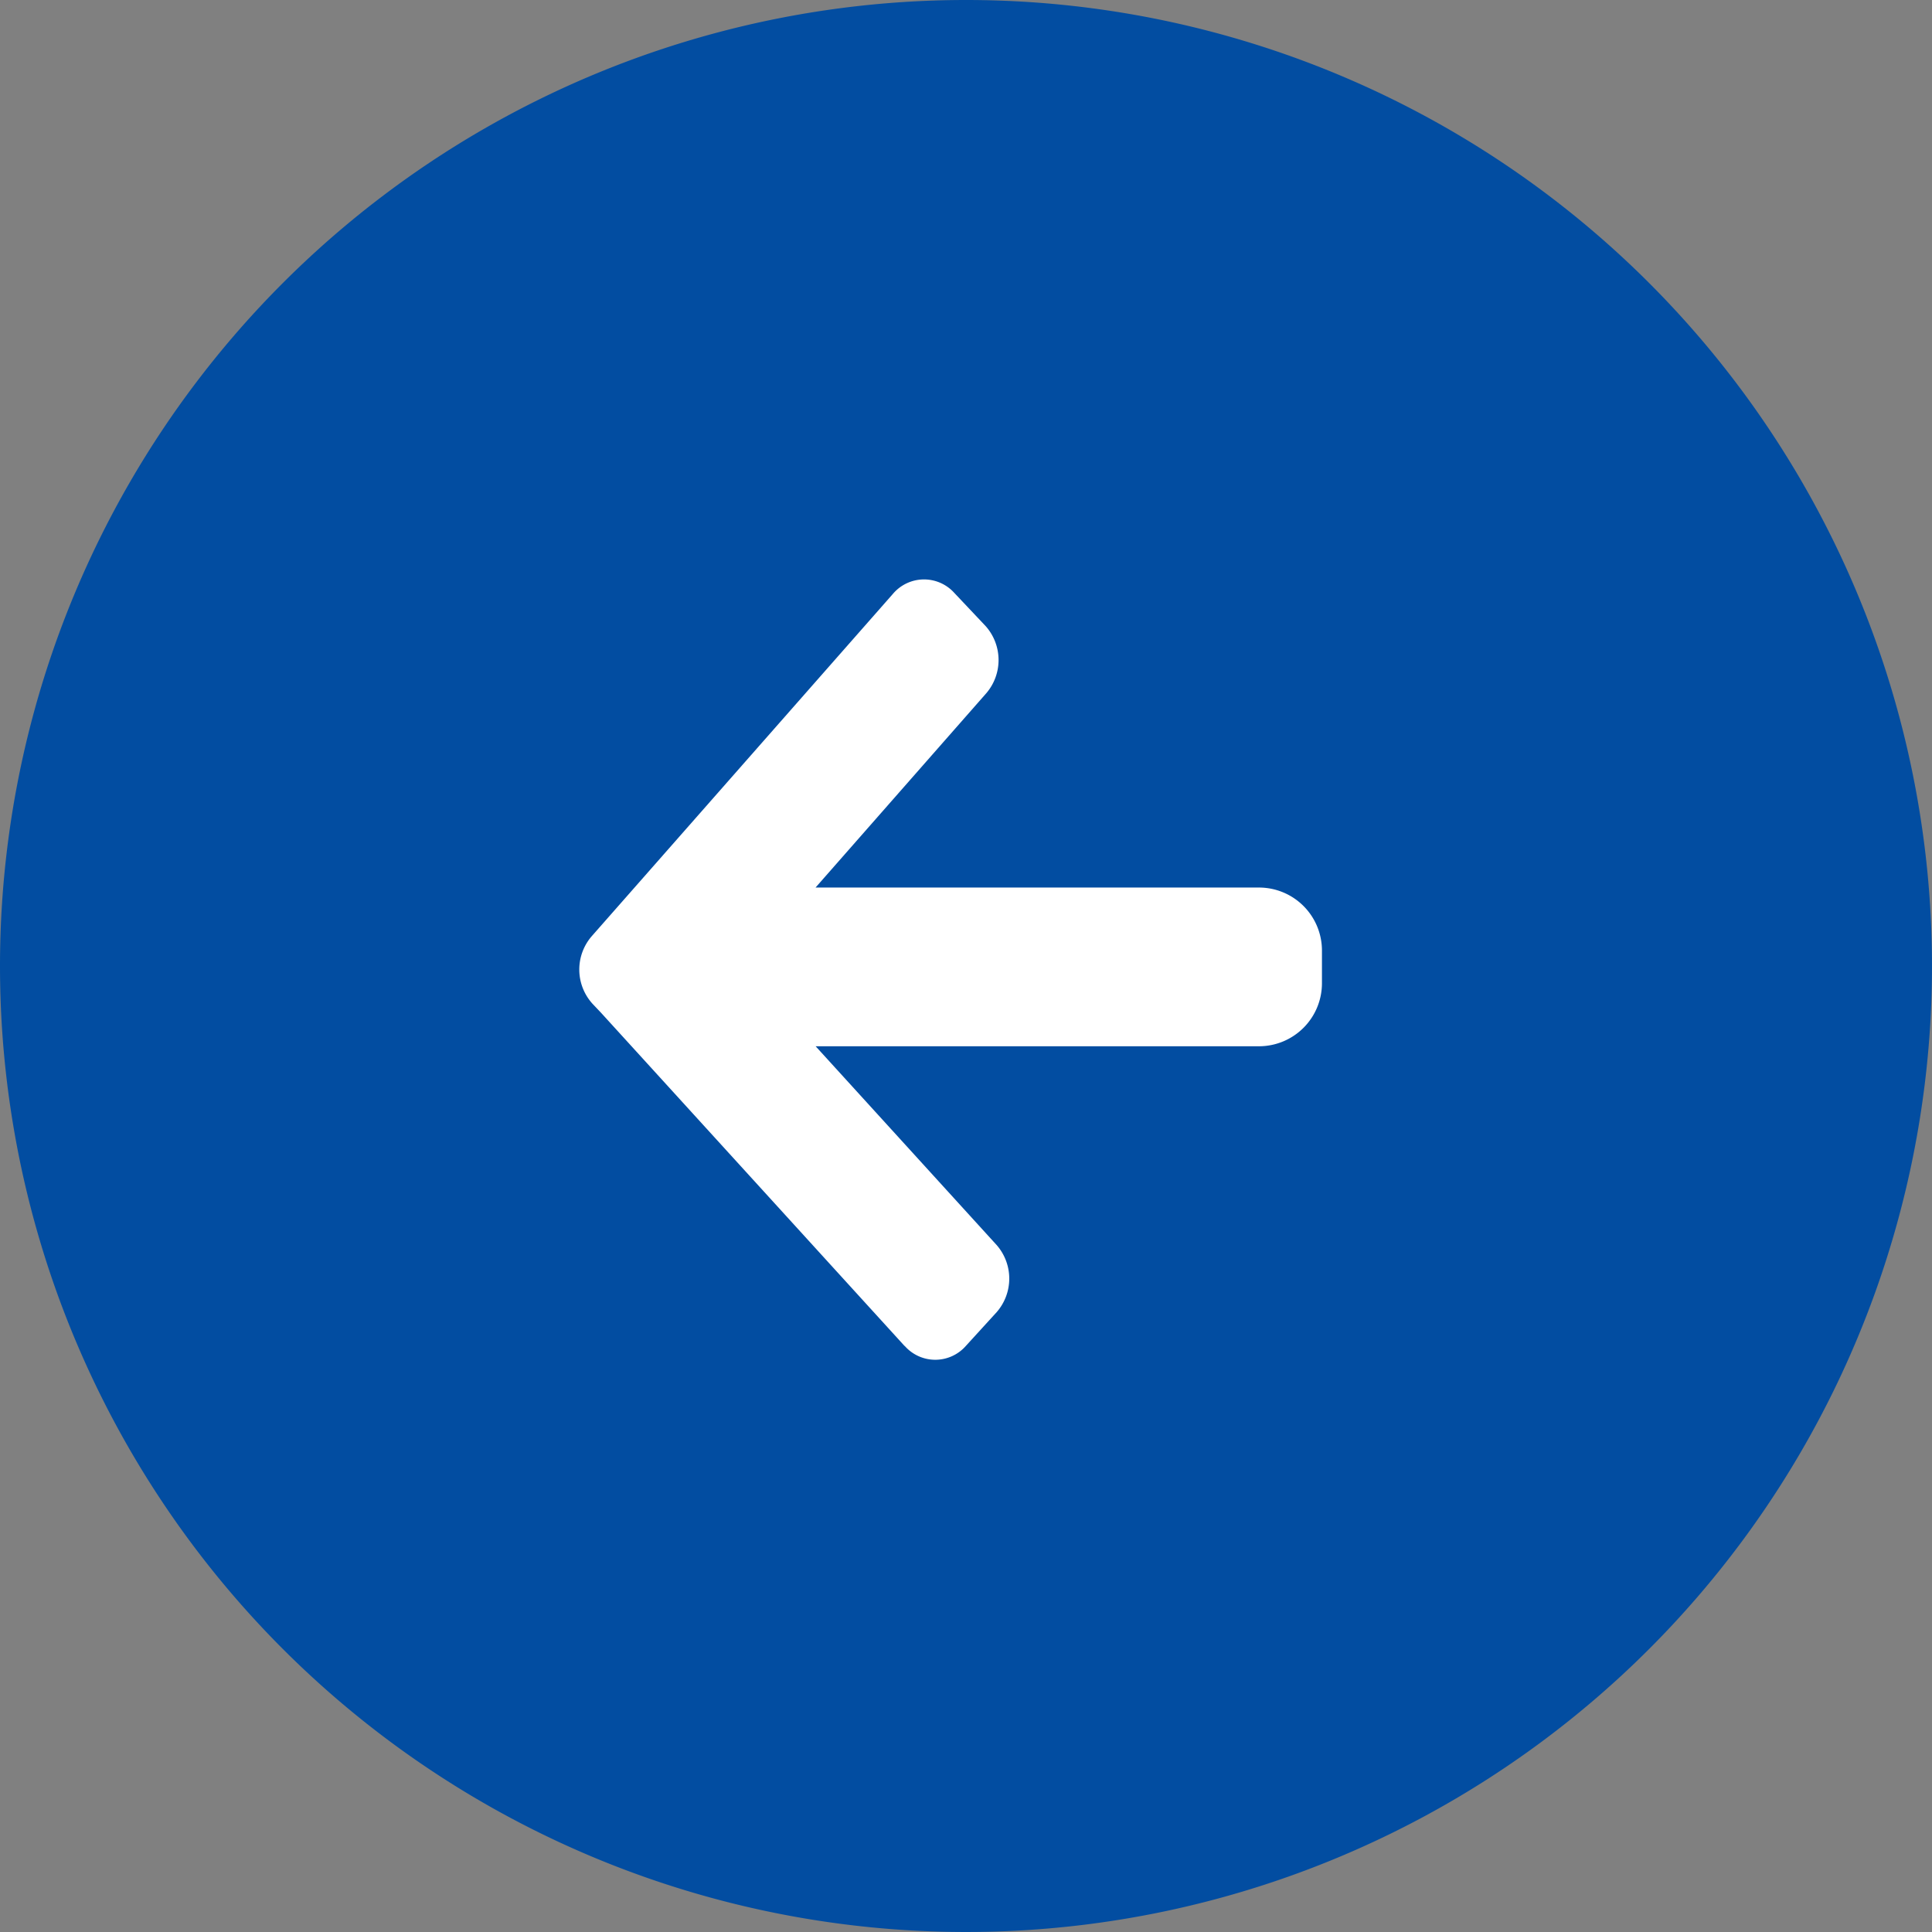
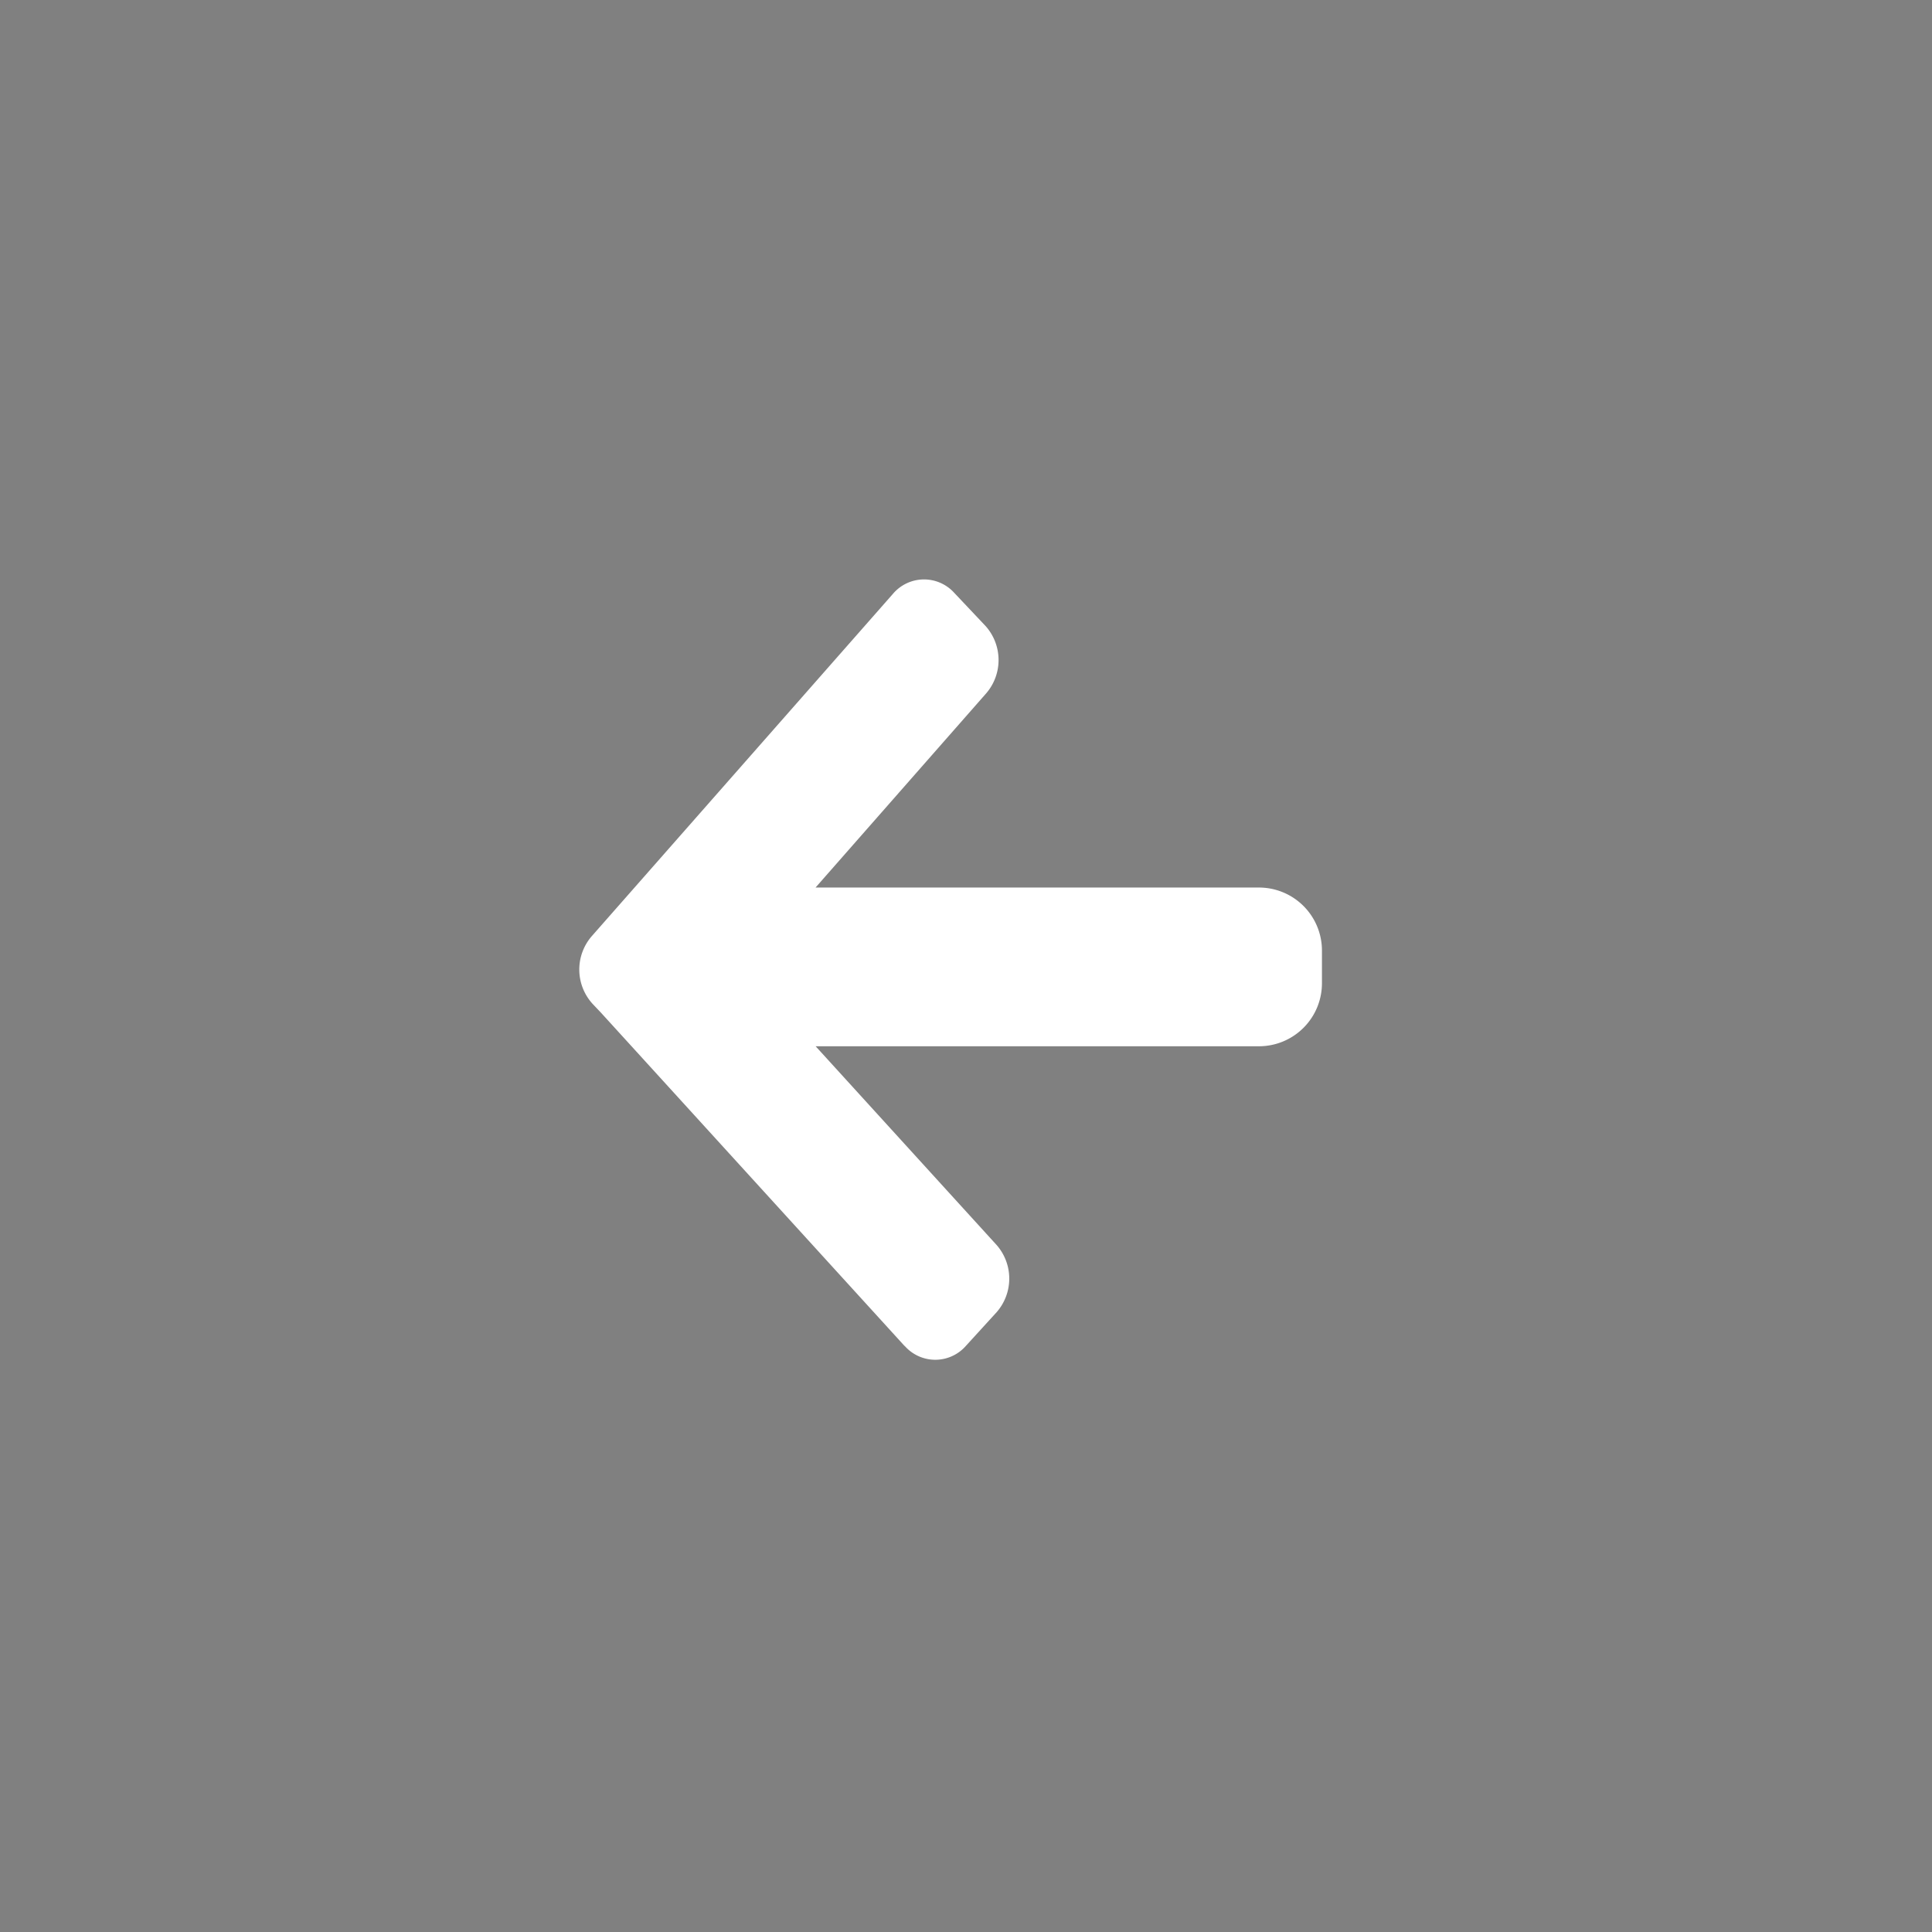
<svg xmlns="http://www.w3.org/2000/svg" id="Gruppe_758" data-name="Gruppe 758" width="46" height="46" viewBox="0 0 46 46">
  <rect x="0" y="0" width="46" height="46" fill="#808080" stroke="none" />
-   <path id="Pfad_1996" data-name="Pfad 1996" d="M23,0A23,23,0,1,1,0,23,23,23,0,0,1,23,0Z" fill="#024da1" />
  <path id="Vereinigungsmenge_2" data-name="Vereinigungsmenge 2" d="M7.744,18.254.514,10.317l-.2-.211A1.212,1.212,0,0,1,.29,8.5L7.464.346A.97.97,0,0,1,8.924.319l.743.787a1.215,1.215,0,0,1,.025,1.6L5.623,7.337H16.18a1.5,1.5,0,0,1,1.5,1.5v.779a1.5,1.5,0,0,1-1.5,1.5H5.625l4.309,4.732a1.214,1.214,0,0,1,0,1.6l-.73.8a.969.969,0,0,1-1.461,0Z" transform="translate(13.795 13.795)" fill="#fff" />
</svg>